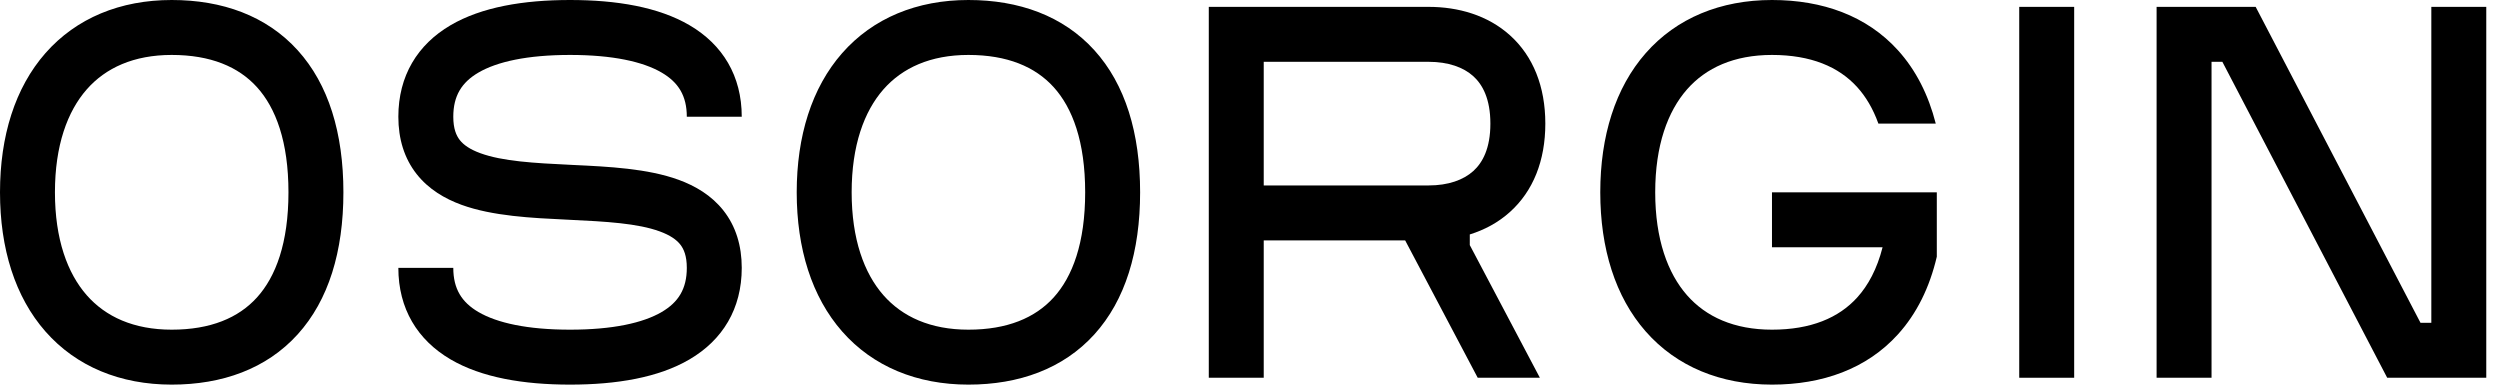
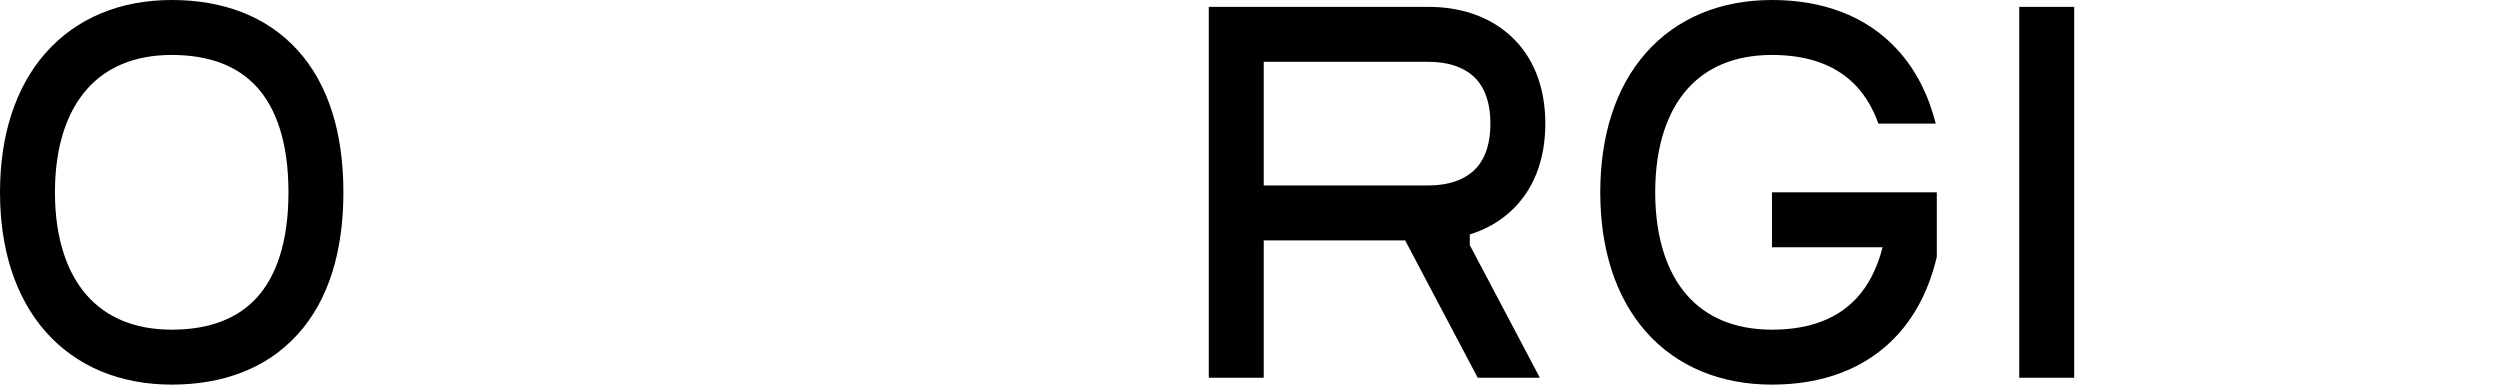
<svg xmlns="http://www.w3.org/2000/svg" width="130" height="20" viewBox="0 0 130 20" fill="none">
  <path fill-rule="evenodd" clip-rule="evenodd" d="M2.364 2.762C3.969 0.937 6.258 0 8.929 0C11.55 0 13.85 0.816 15.478 2.612C17.087 4.388 17.857 6.921 17.857 10C17.857 13.079 17.087 15.612 15.478 17.388C13.85 19.184 11.55 20 8.929 20C6.258 20 3.969 19.063 2.364 17.238C0.78 15.435 0 12.921 0 10C0 7.079 0.78 4.565 2.364 2.762ZM4.511 4.648C3.506 5.792 2.857 7.564 2.857 10C2.857 12.436 3.506 14.208 4.511 15.352C5.495 16.472 6.956 17.143 8.929 17.143C10.95 17.143 12.4 16.53 13.361 15.469C14.341 14.388 15 12.636 15 10C15 7.364 14.341 5.612 13.361 4.531C12.4 3.47 10.95 2.857 8.929 2.857C6.956 2.857 5.495 3.528 4.511 4.648Z" fill="#242424" style="fill:#242424;fill:color(display-p3 0.141 0.141 0.141);fill-opacity:1;" />
-   <path fill-rule="evenodd" clip-rule="evenodd" d="M43.793 2.762C45.397 0.937 47.687 0 50.357 0C52.978 0 55.279 0.816 56.907 2.612C58.516 4.388 59.286 6.921 59.286 10C59.286 13.079 58.516 15.612 56.907 17.388C55.279 19.184 52.978 20 50.357 20C47.687 20 45.397 19.063 43.793 17.238C42.209 15.435 41.429 12.921 41.429 10C41.429 7.079 42.209 4.565 43.793 2.762ZM45.939 4.648C44.934 5.792 44.286 7.564 44.286 10C44.286 12.436 44.934 14.208 45.939 15.352C46.924 16.472 48.384 17.143 50.357 17.143C52.379 17.143 53.828 16.53 54.79 15.469C55.77 14.388 56.429 12.636 56.429 10C56.429 7.364 55.77 5.612 54.79 4.531C53.828 3.47 52.379 2.857 50.357 2.857C48.384 2.857 46.924 3.528 45.939 4.648Z" fill="#242424" style="fill:#242424;fill:color(display-p3 0.141 0.141 0.141);fill-opacity:1;" />
  <path d="M107.857 0.357H105V19.643H107.857V0.357Z" fill="#242424" style="fill:#242424;fill:color(display-p3 0.141 0.141 0.141);fill-opacity:1;" />
  <path fill-rule="evenodd" clip-rule="evenodd" d="M62.857 19.643H65.714V12.5H73.068L76.841 19.643H80.073L76.429 12.745V12.191C77.194 11.953 77.911 11.572 78.526 11.015C79.721 9.936 80.357 8.36 80.357 6.429C80.357 4.497 79.721 2.921 78.526 1.842C77.356 0.785 75.819 0.357 74.286 0.357H62.857V19.643ZM74.286 9.643C75.316 9.643 76.1 9.356 76.611 8.895C77.097 8.456 77.5 7.711 77.5 6.429C77.5 5.146 77.097 4.401 76.611 3.962C76.1 3.501 75.316 3.214 74.286 3.214H65.714V9.643H74.286Z" fill="#242424" style="fill:#242424;fill:color(display-p3 0.141 0.141 0.141);fill-opacity:1;" />
  <path d="M100.714 13.348C100.341 14.944 99.672 16.306 98.692 17.388C97.064 19.184 94.764 20 92.143 20C89.473 20 87.183 19.063 85.579 17.238C83.994 15.435 83.214 12.921 83.214 10C83.214 7.079 83.994 4.565 85.579 2.762C87.183 0.937 89.473 0 92.143 0C94.764 0 97.064 0.816 98.692 2.612C99.626 3.643 100.278 4.929 100.66 6.429H97.677C97.396 5.646 97.019 5.02 96.575 4.531C95.614 3.47 94.165 2.857 92.143 2.857C90.17 2.857 88.71 3.528 87.725 4.648C86.72 5.792 86.071 7.564 86.071 10C86.071 12.436 86.72 14.208 87.725 15.352C88.71 16.472 90.17 17.143 92.143 17.143C94.165 17.143 95.614 16.53 96.575 15.469C97.146 14.84 97.608 13.983 97.894 12.857H92.143V10H100.714V13.348Z" fill="#242424" style="fill:#242424;fill:color(display-p3 0.141 0.141 0.141);fill-opacity:1;" />
-   <path d="M112.143 0.357H117.295L125.866 16.786H126.429V0.357H129.286V19.643H124.134L115.563 3.214H115V19.643H112.143V0.357Z" fill="#242424" style="fill:#242424;fill:color(display-p3 0.141 0.141 0.141);fill-opacity:1;" />
-   <path d="M23.571 6.071C23.571 4.984 24.006 4.286 24.874 3.777C25.849 3.206 27.425 2.857 29.643 2.857C31.86 2.857 33.437 3.206 34.411 3.777C35.28 4.286 35.714 4.984 35.714 6.071H38.571C38.571 3.944 37.577 2.321 35.856 1.312C34.242 0.366 32.068 0 29.643 0C27.218 0 25.044 0.366 23.429 1.312C21.709 2.321 20.714 3.944 20.714 6.071C20.714 7.229 21.024 8.236 21.664 9.05C22.29 9.845 23.135 10.335 23.997 10.65C25.61 11.239 27.667 11.336 29.438 11.42L29.575 11.427C31.524 11.52 33.152 11.611 34.309 12.034C34.853 12.233 35.18 12.468 35.375 12.716C35.556 12.946 35.714 13.3 35.714 13.929C35.714 15.016 35.28 15.714 34.411 16.223C33.437 16.794 31.86 17.143 29.643 17.143C27.425 17.143 25.849 16.794 24.874 16.223C24.006 15.714 23.571 15.016 23.571 13.929H20.714C20.714 16.056 21.709 17.679 23.429 18.688C25.044 19.634 27.218 20 29.643 20C32.068 20 34.242 19.634 35.856 18.688C37.577 17.679 38.571 16.056 38.571 13.929C38.571 12.771 38.261 11.764 37.621 10.95C36.996 10.155 36.151 9.665 35.289 9.35C33.676 8.761 31.619 8.664 29.848 8.58L29.711 8.573C27.762 8.48 26.134 8.389 24.977 7.966C24.432 7.767 24.105 7.532 23.91 7.284C23.73 7.054 23.571 6.7 23.571 6.071Z" fill="#242424" style="fill:#242424;fill:color(display-p3 0.141 0.141 0.141);fill-opacity:1;" />
</svg>